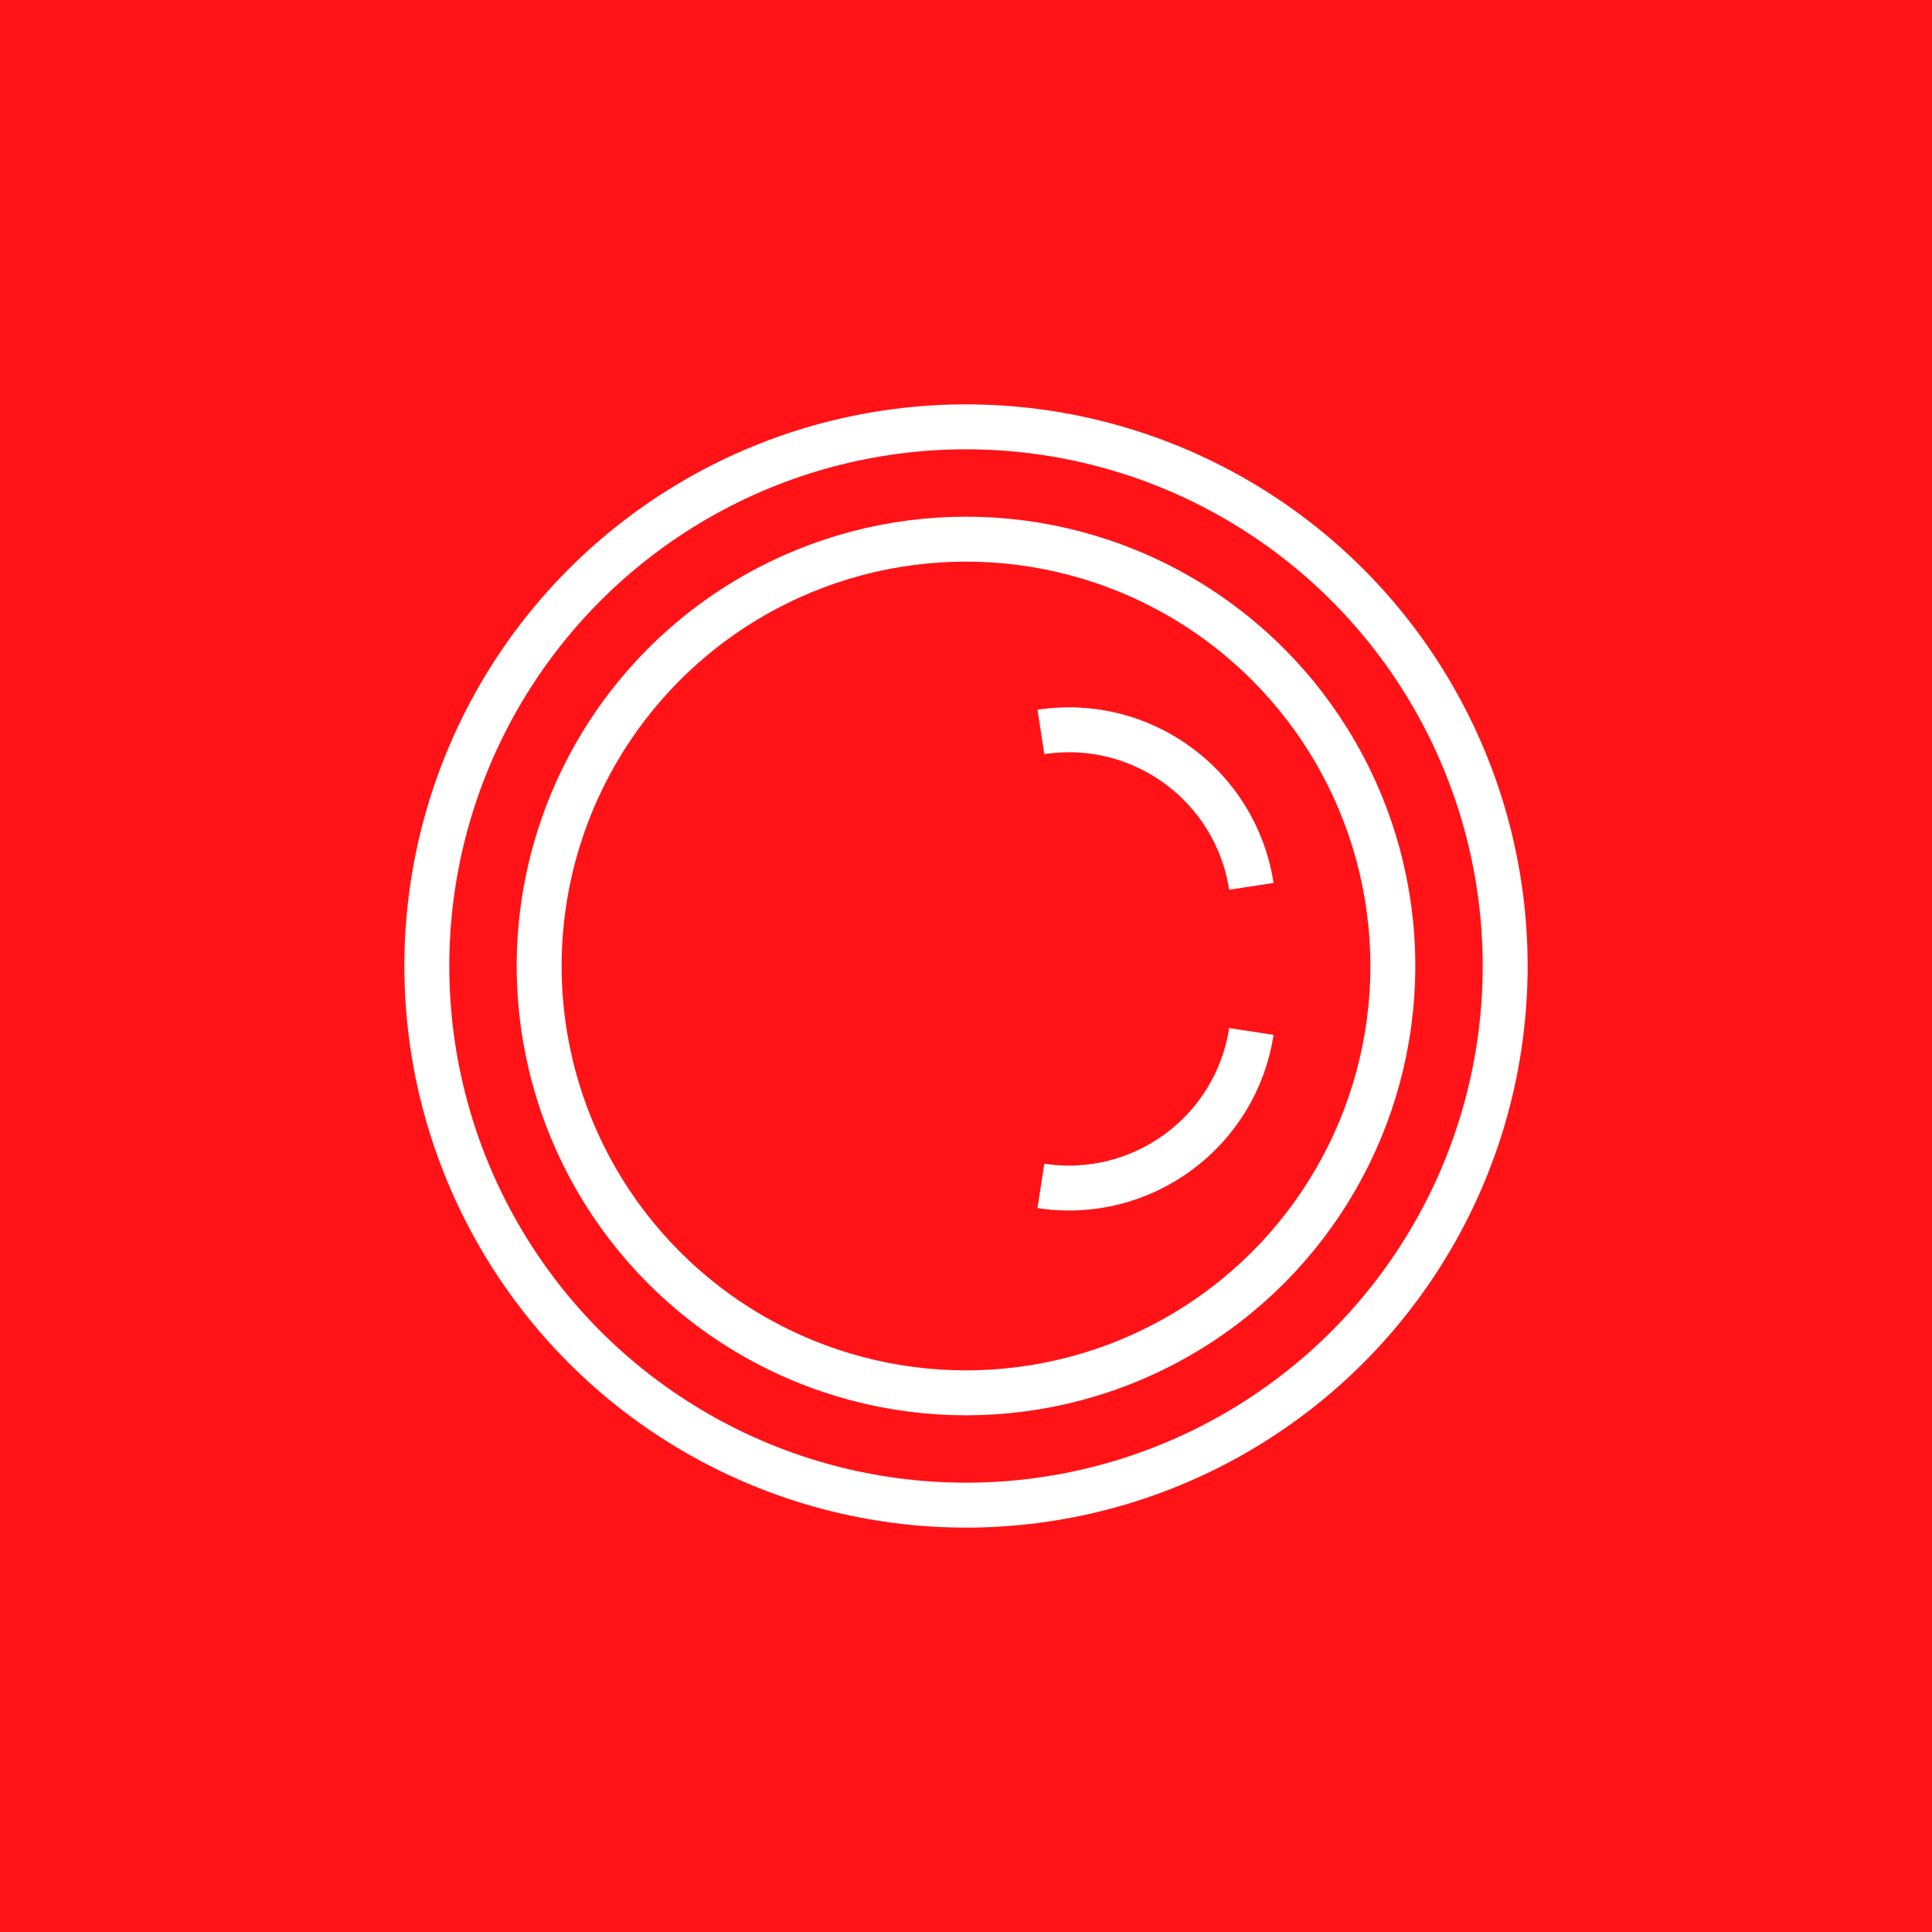
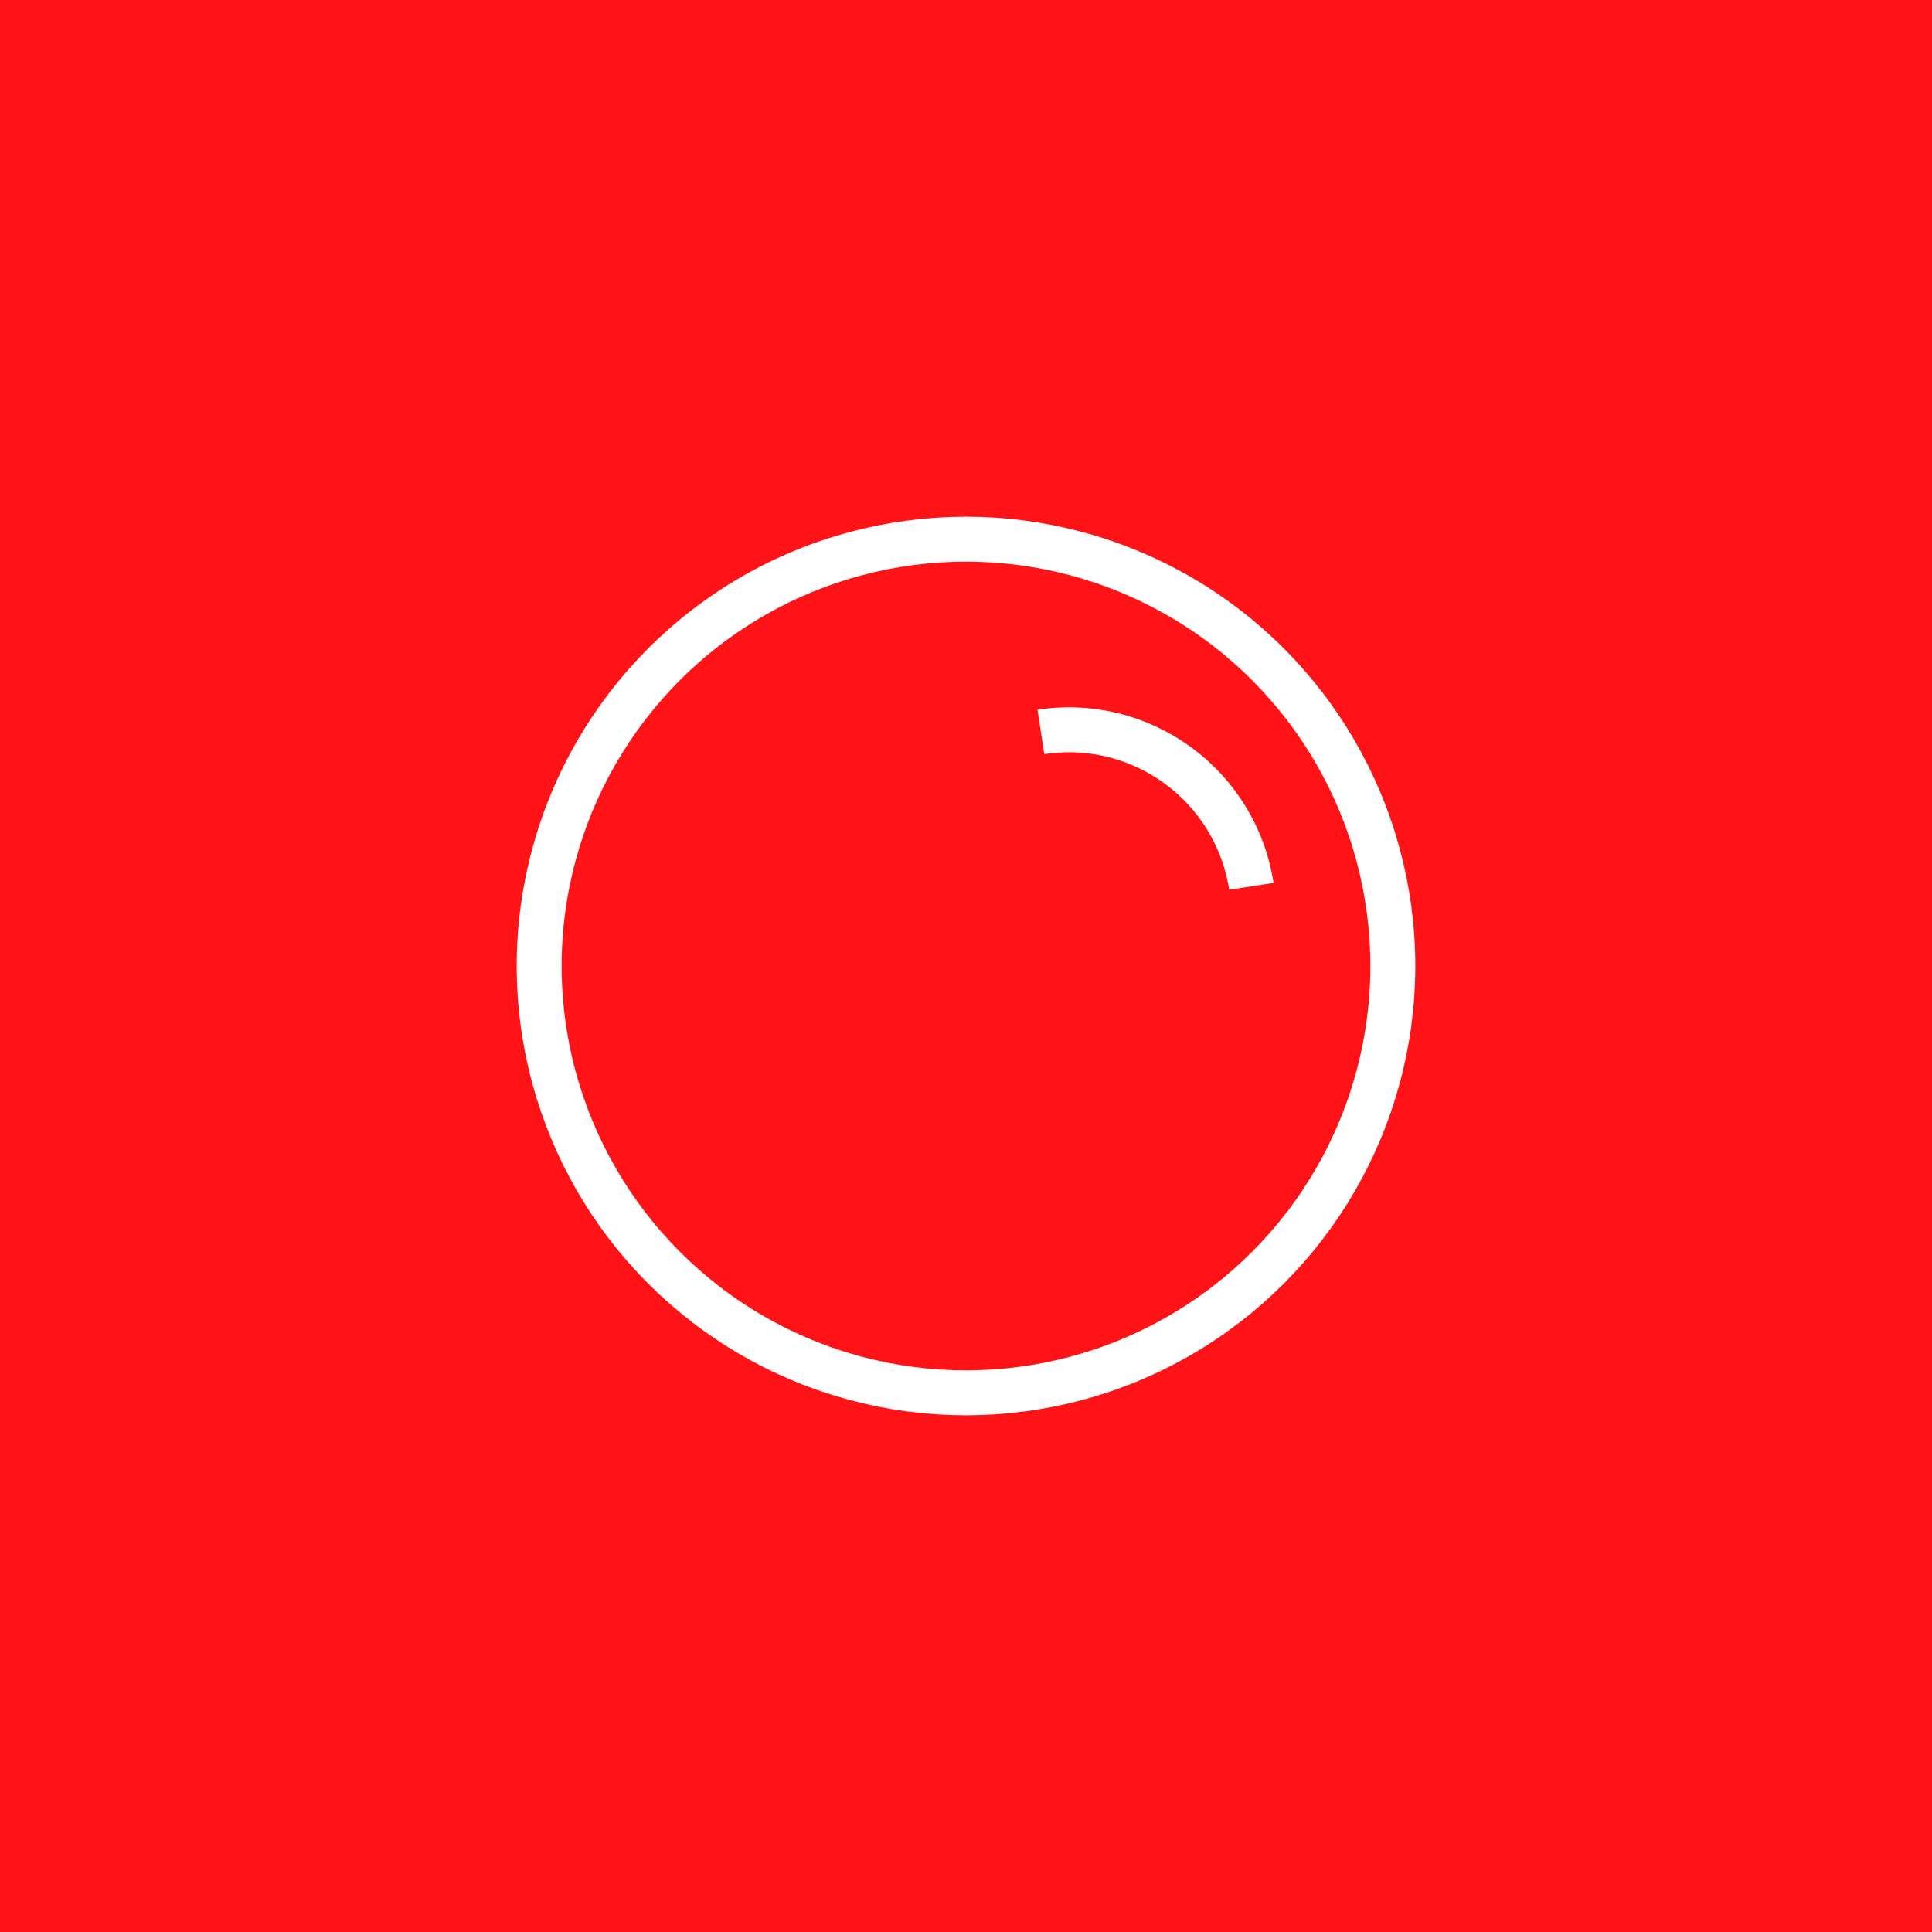
<svg xmlns="http://www.w3.org/2000/svg" width="43" height="43" viewBox="0 0 43 43" fill="none">
  <rect width="43" height="43" fill="#FF1317" />
-   <circle cx="21.5" cy="21.5" r="12" stroke="white" />
  <circle cx="21.5" cy="21.5" r="9.5" stroke="white" />
  <path d="M23.167 16.291C25.409 15.946 27.506 17.485 27.851 19.727" stroke="white" />
-   <path d="M23.167 26.394C25.409 26.738 27.506 25.2 27.851 22.957" stroke="white" />
</svg>